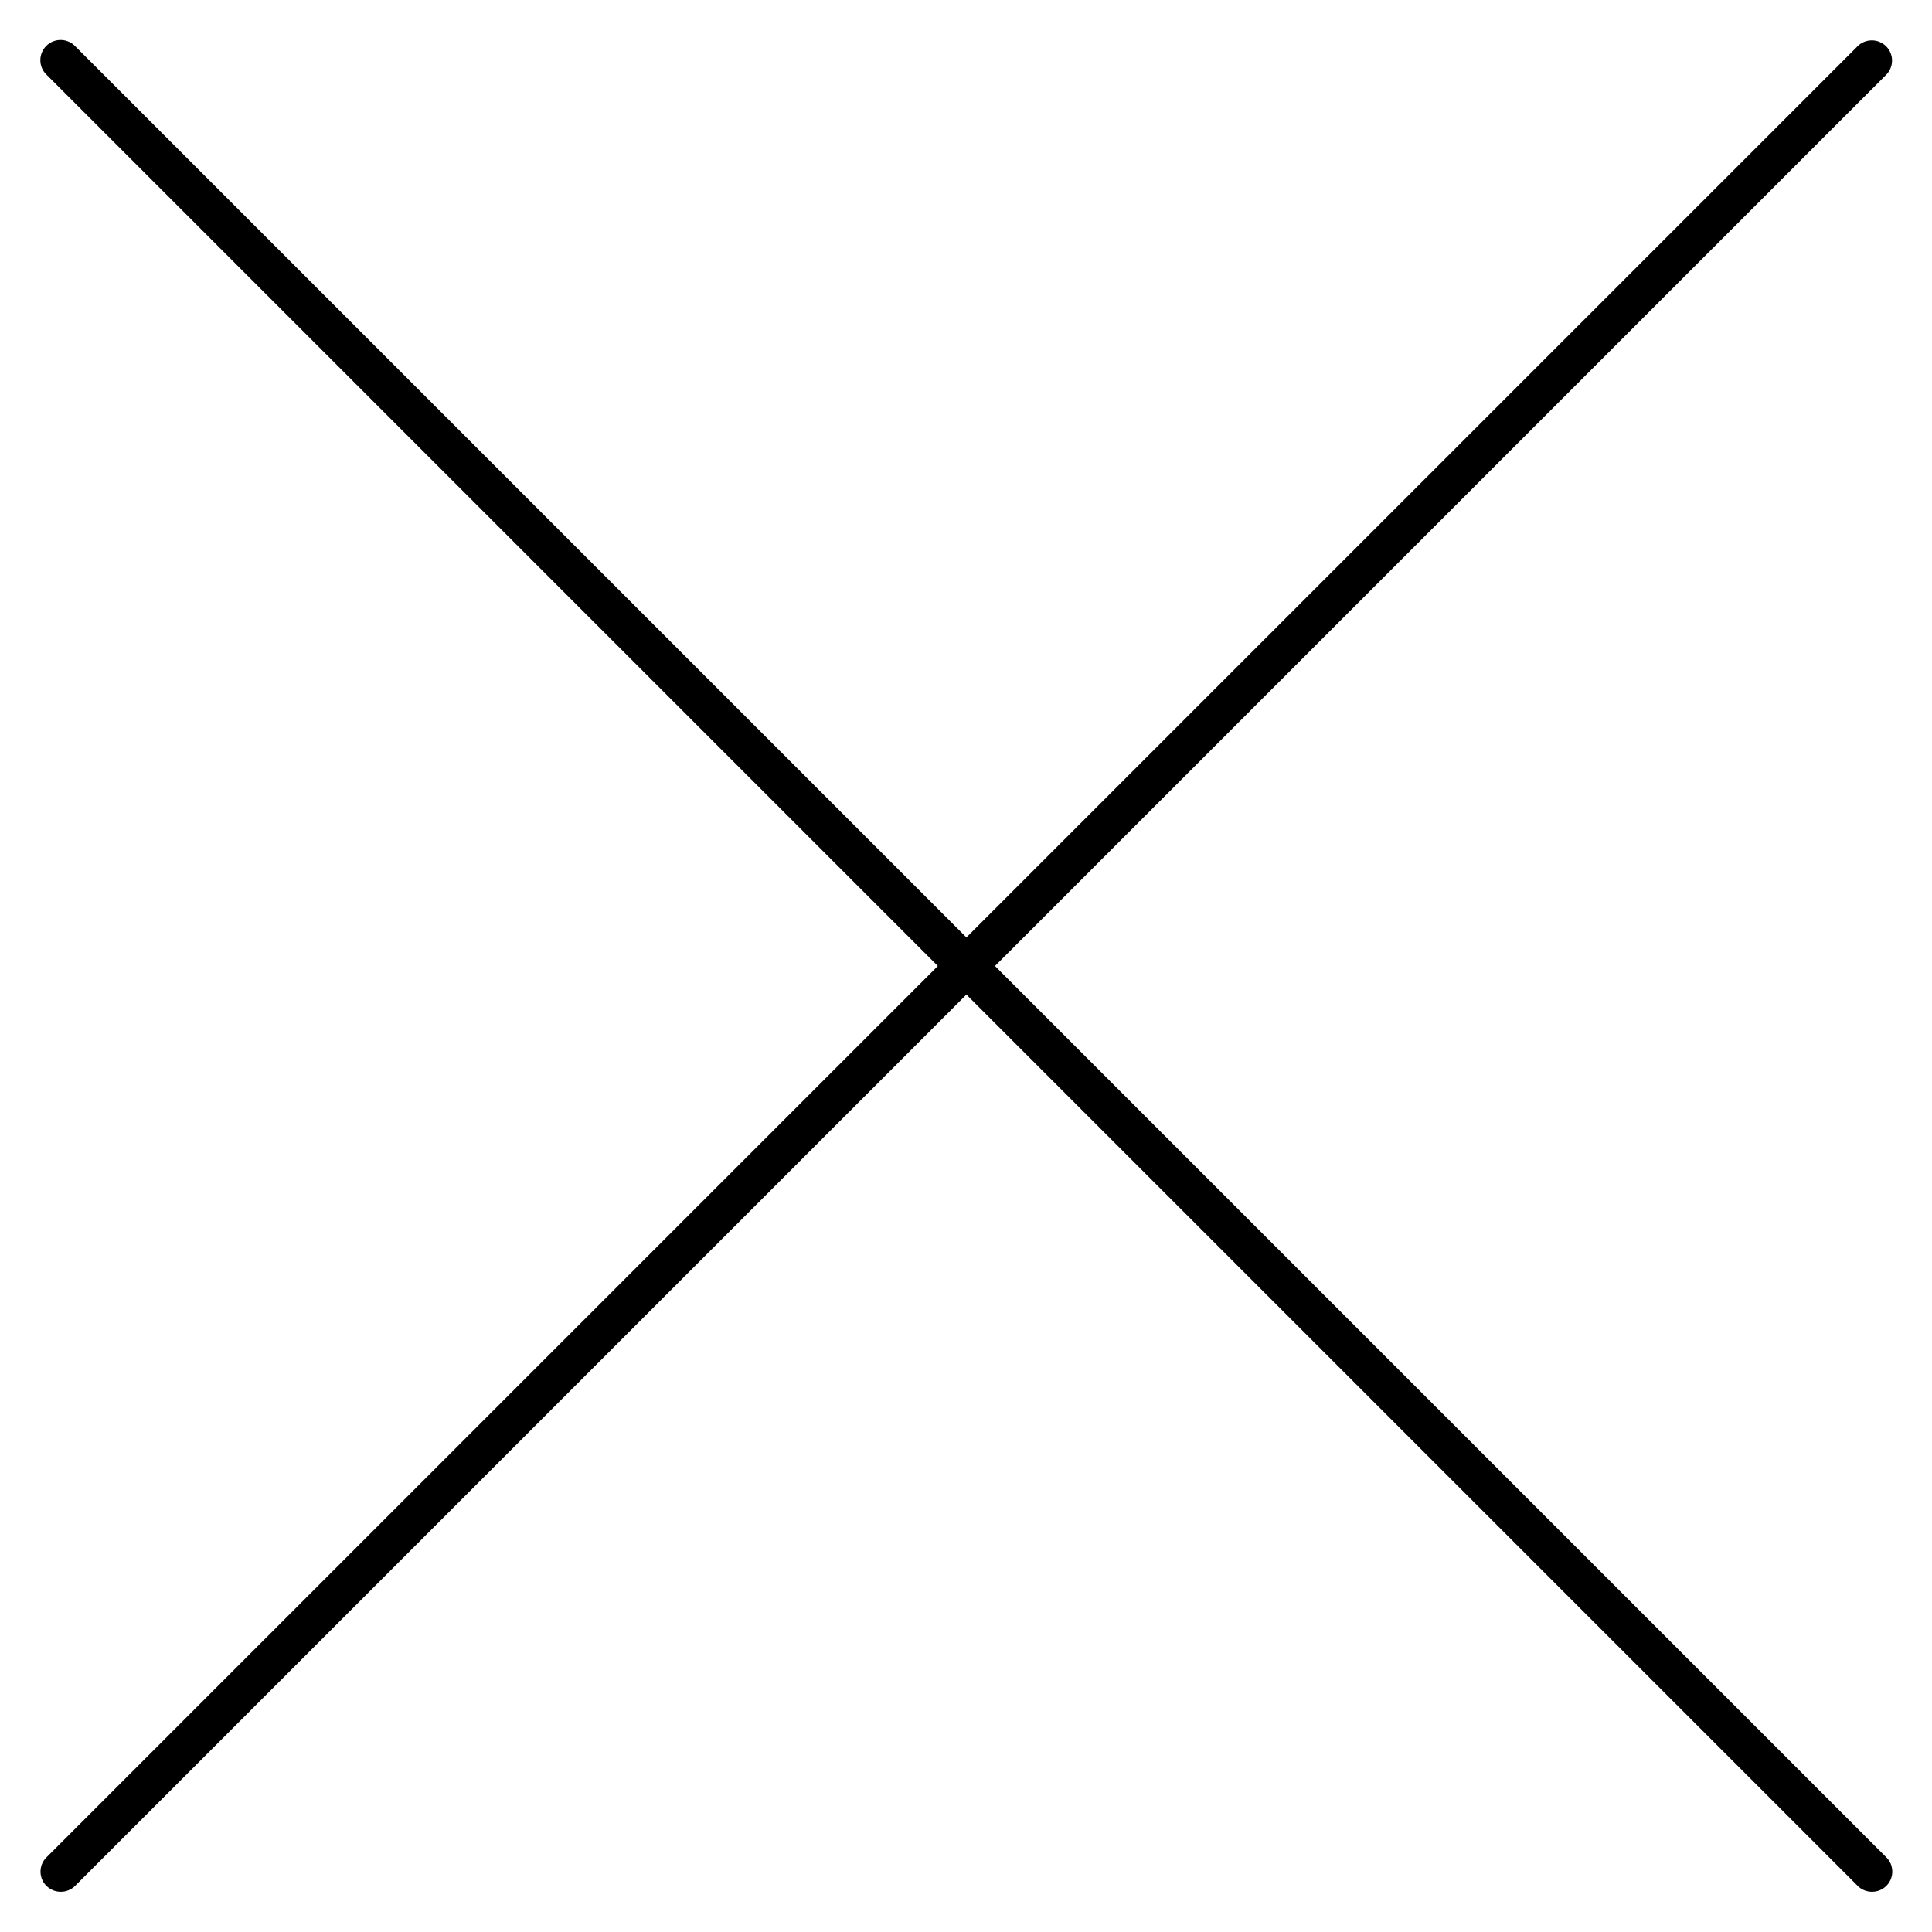
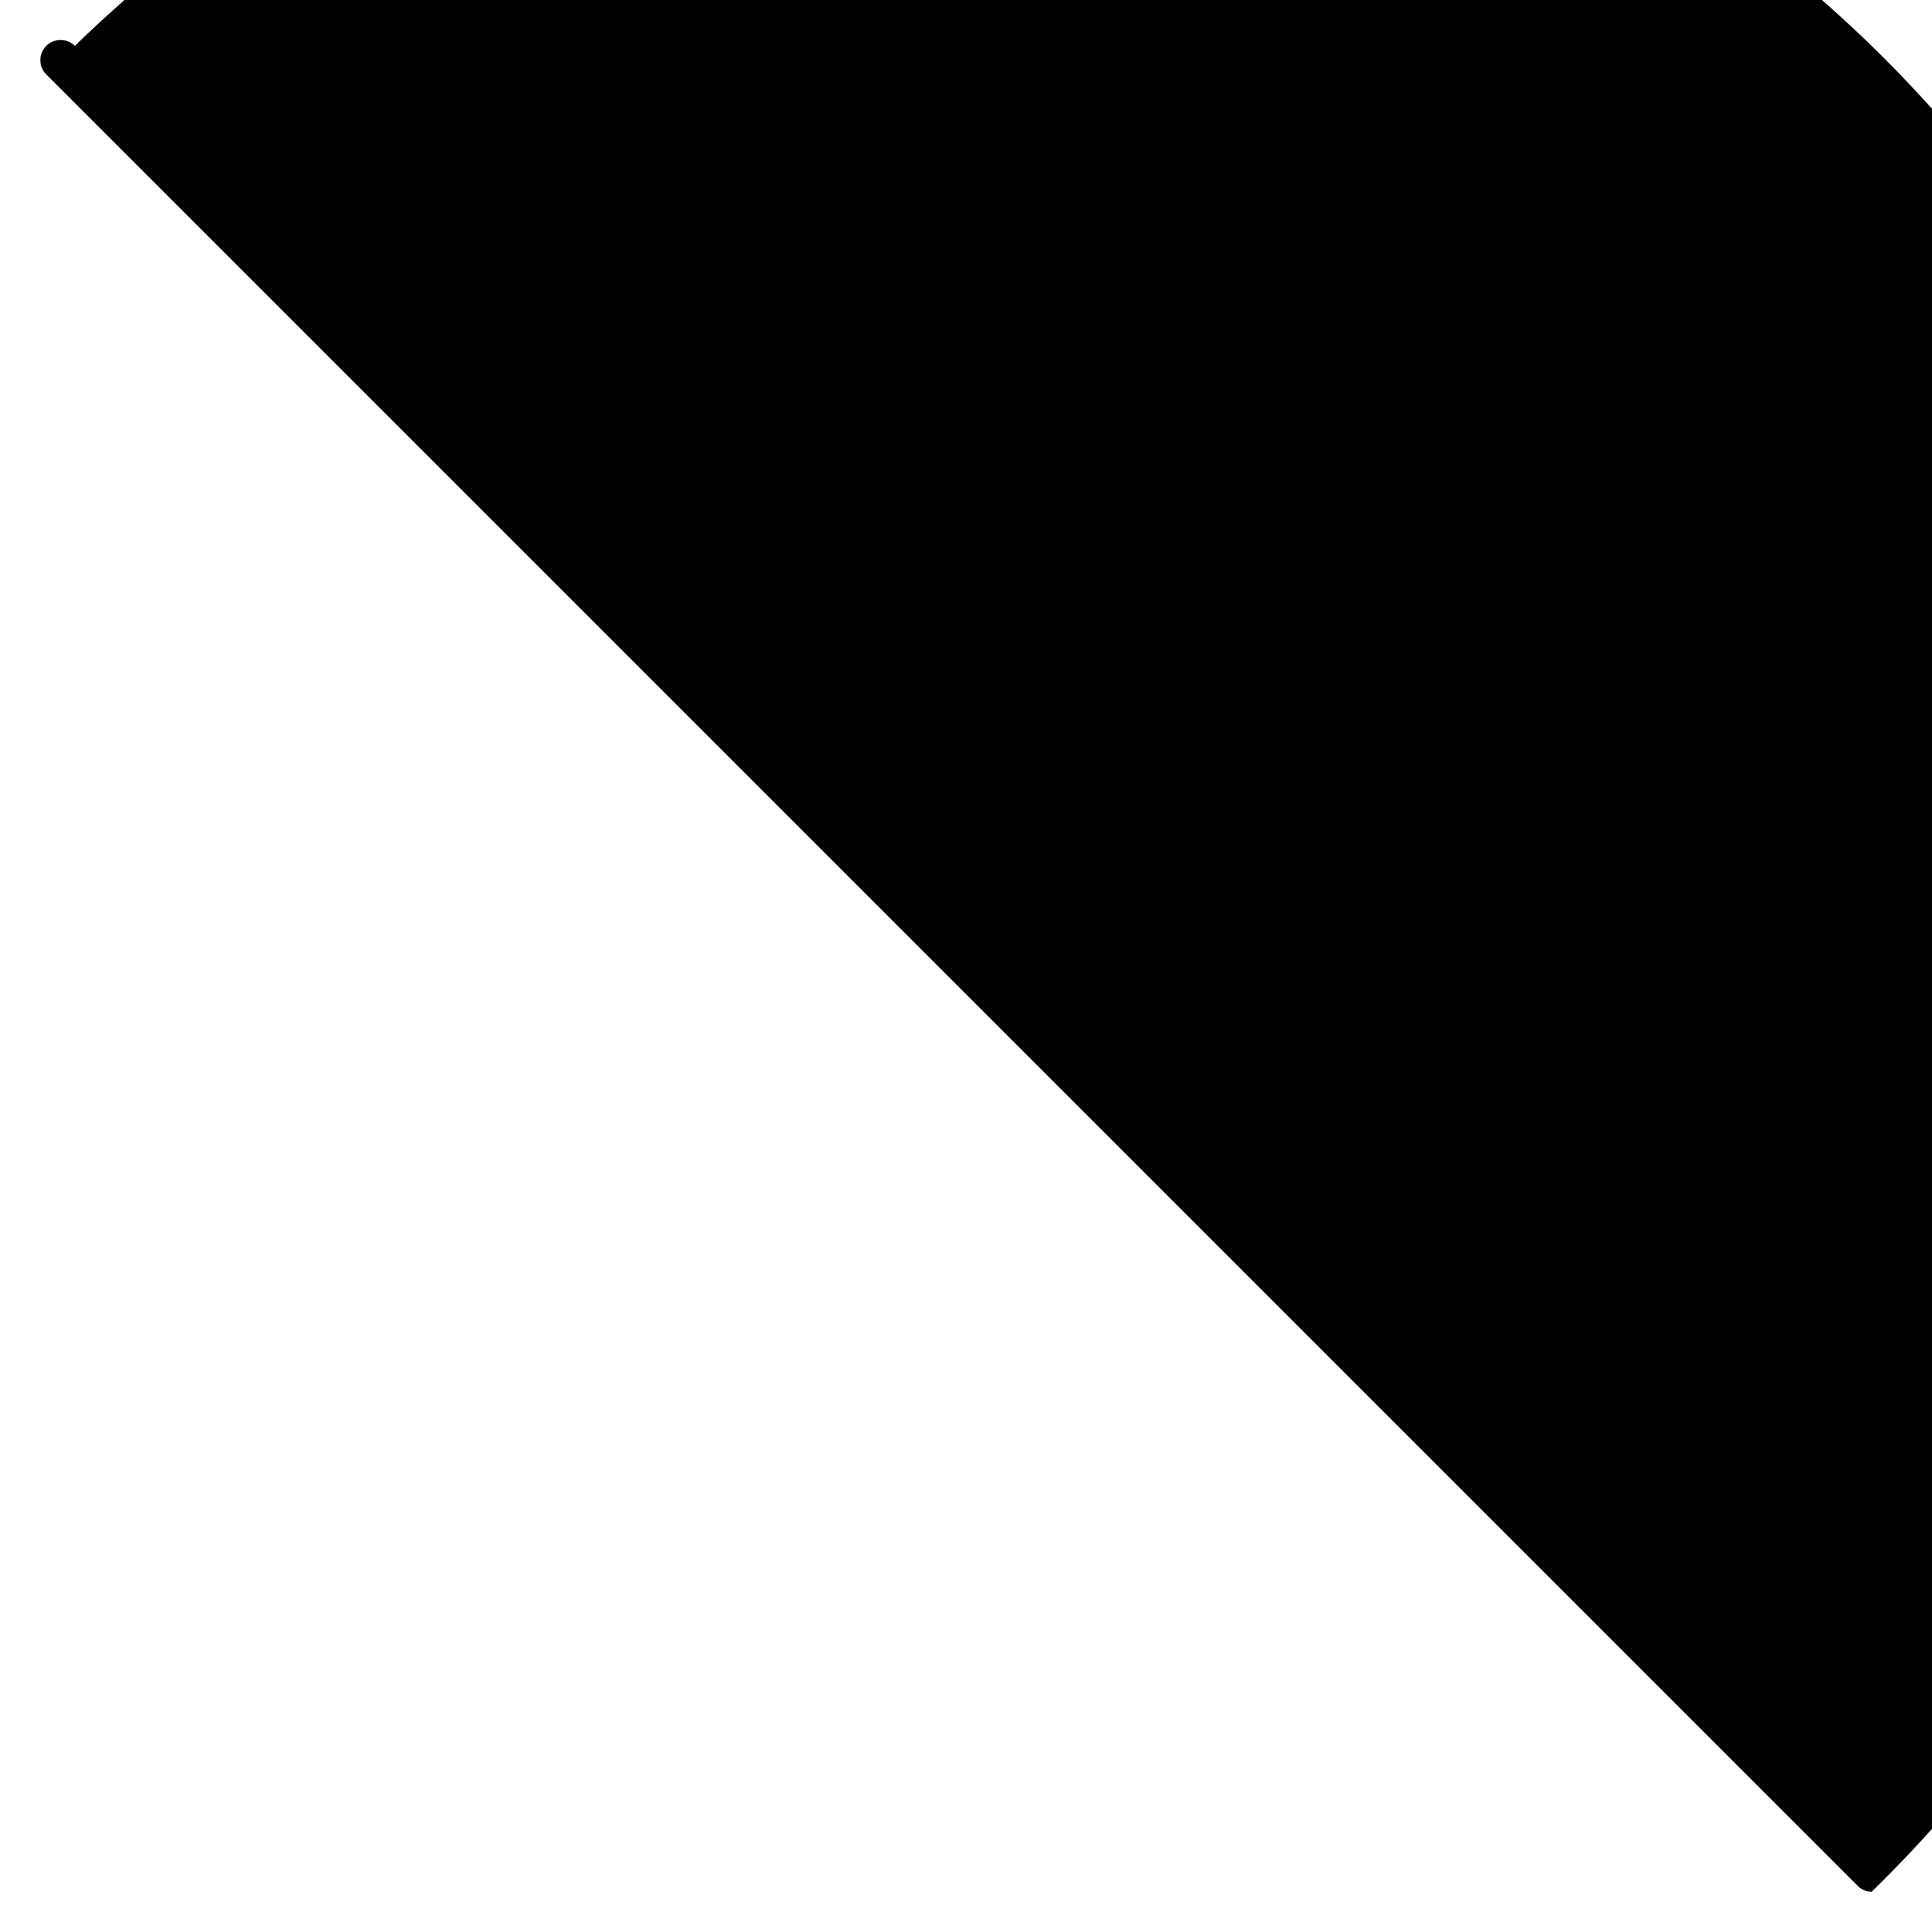
<svg xmlns="http://www.w3.org/2000/svg" width="800px" height="800px" viewBox="0 0 48 48">
  <title>ONE-xicons</title>
-   <path d="M1.5,47a0.5,0.5,0,0,1-.35-0.85l45-45a0.5,0.5,0,0,1,.71.71l-45,45A0.5,0.5,0,0,1,1.5,47Z" />
-   <path d="M46.5,47a0.5,0.5,0,0,1-.35-0.15l-45-45a0.5,0.5,0,0,1,.71-0.71l45,45A0.5,0.5,0,0,1,46.5,47Z" />
-   <rect width="48" height="48" fill="none" />
+   <path d="M46.5,47a0.5,0.5,0,0,1-.35-0.15l-45-45a0.5,0.5,0,0,1,.71-0.71A0.5,0.5,0,0,1,46.5,47Z" />
</svg>